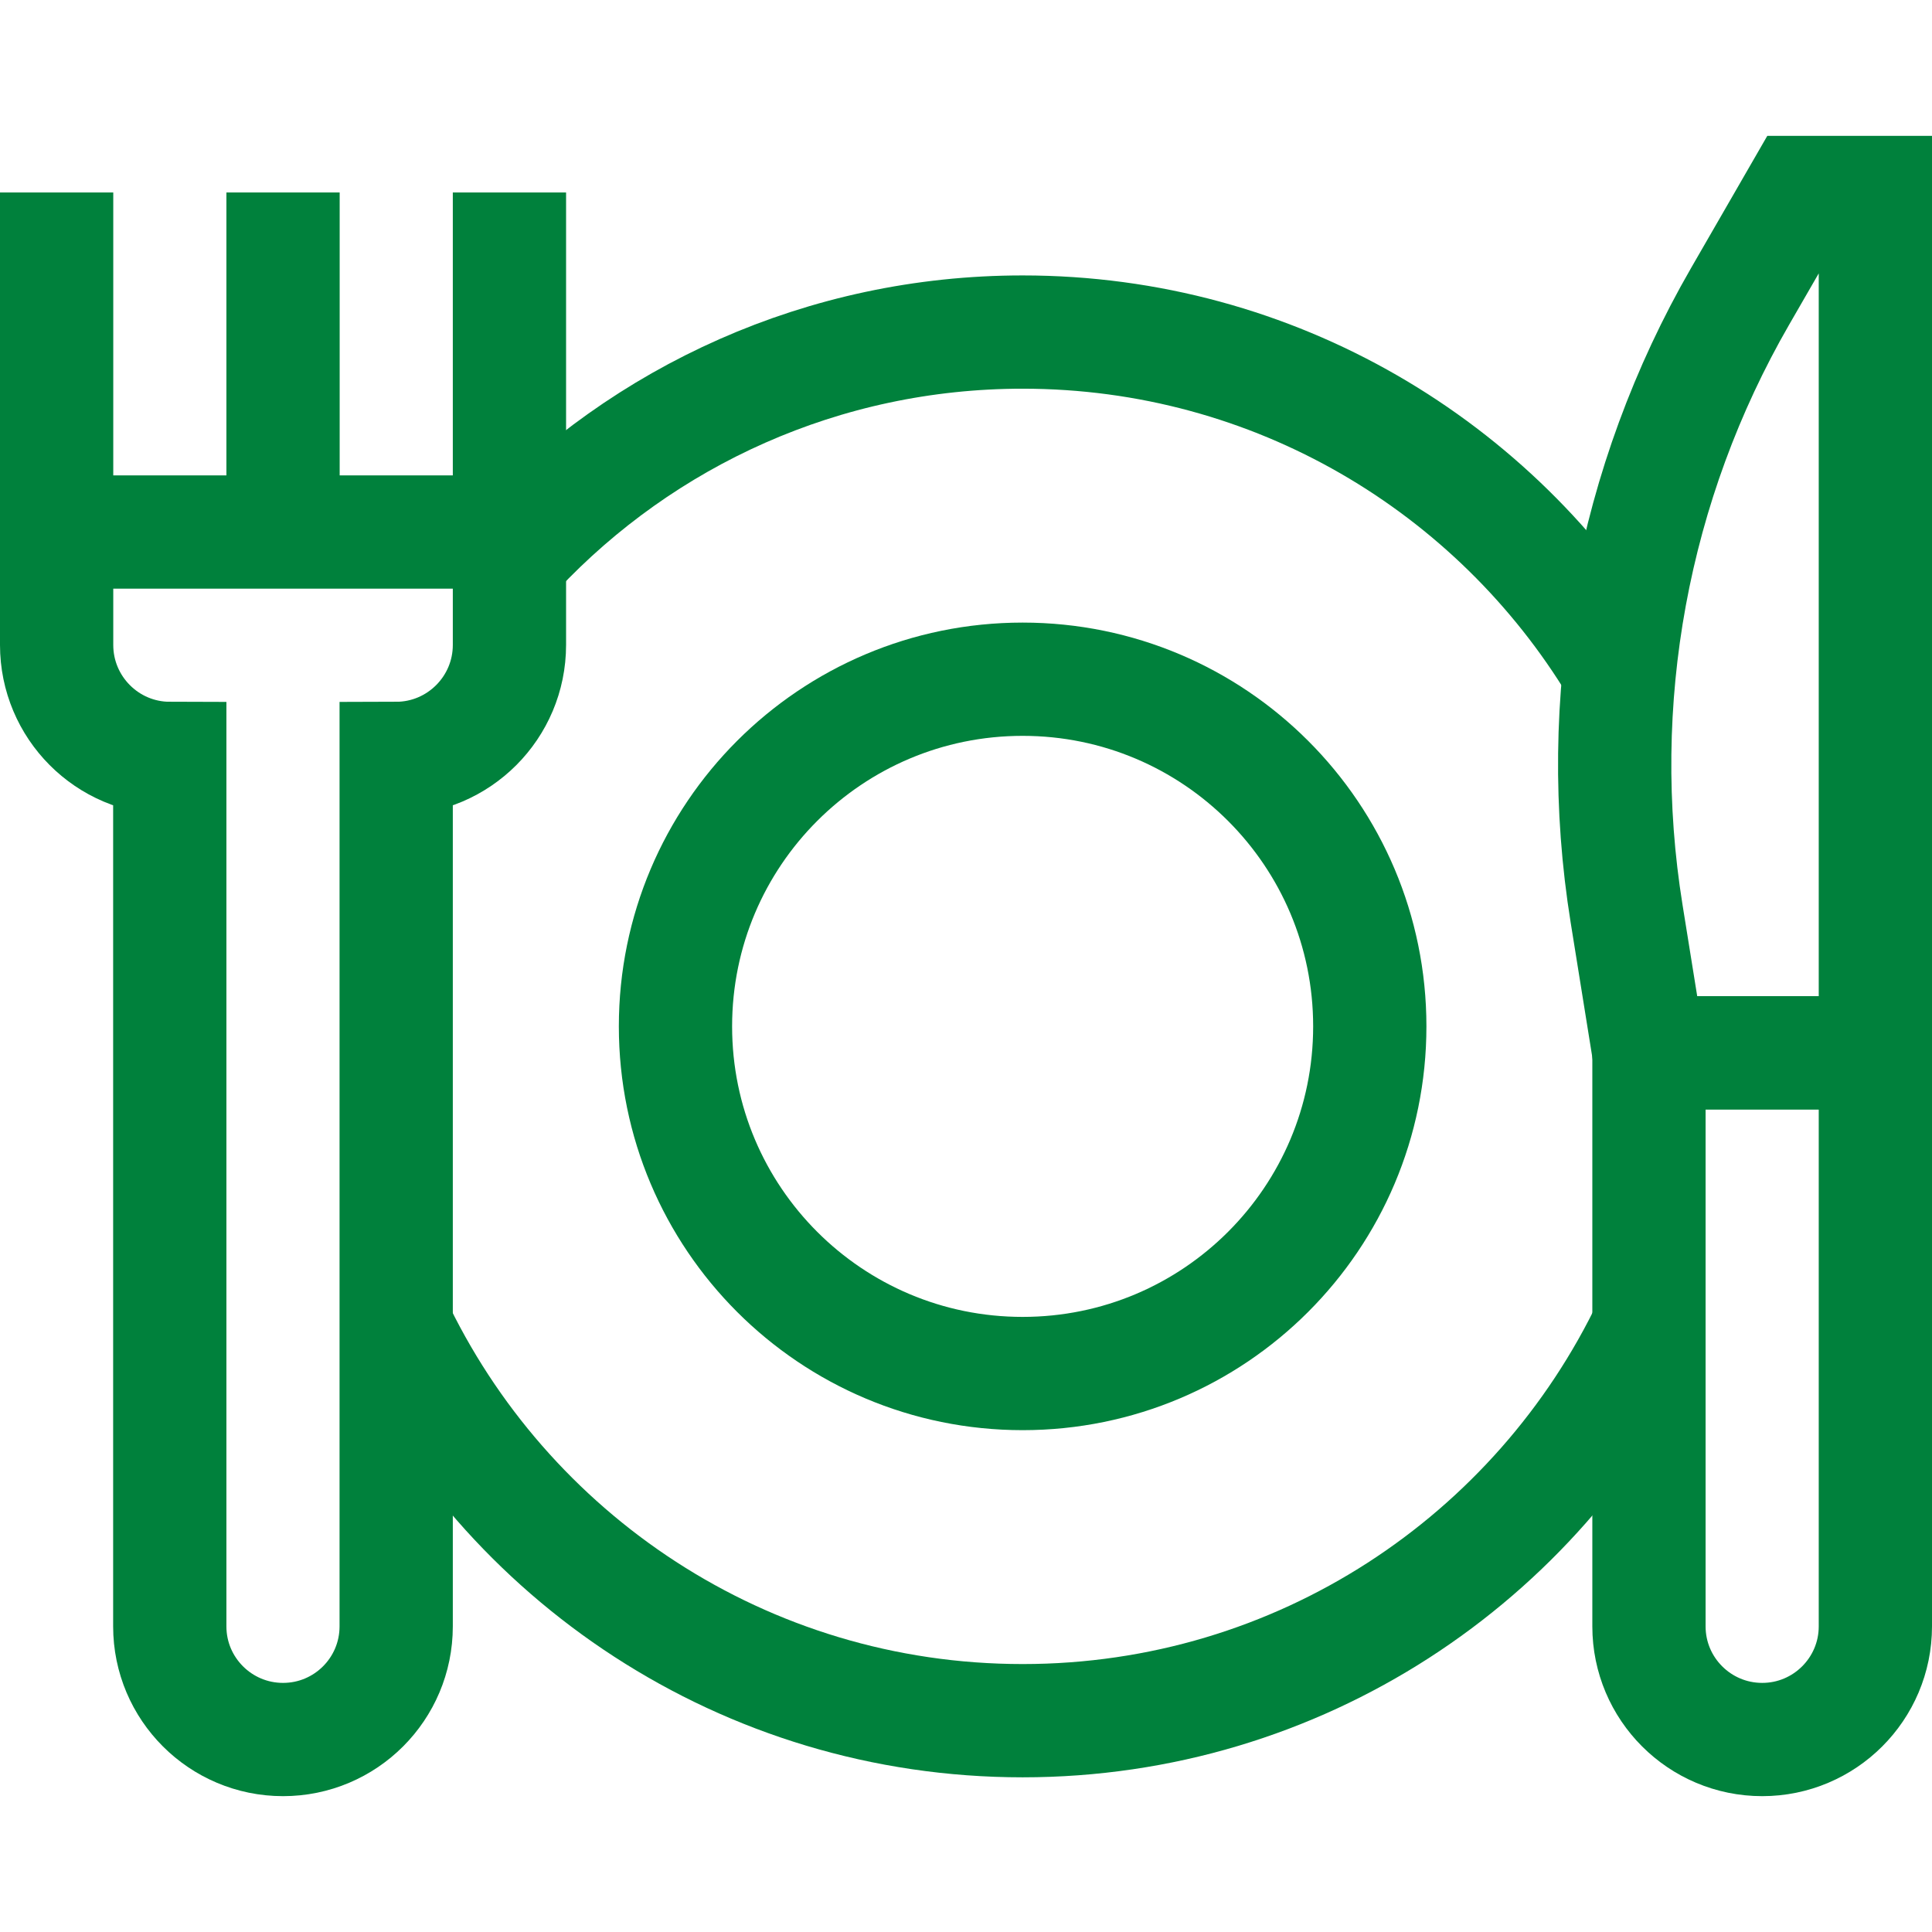
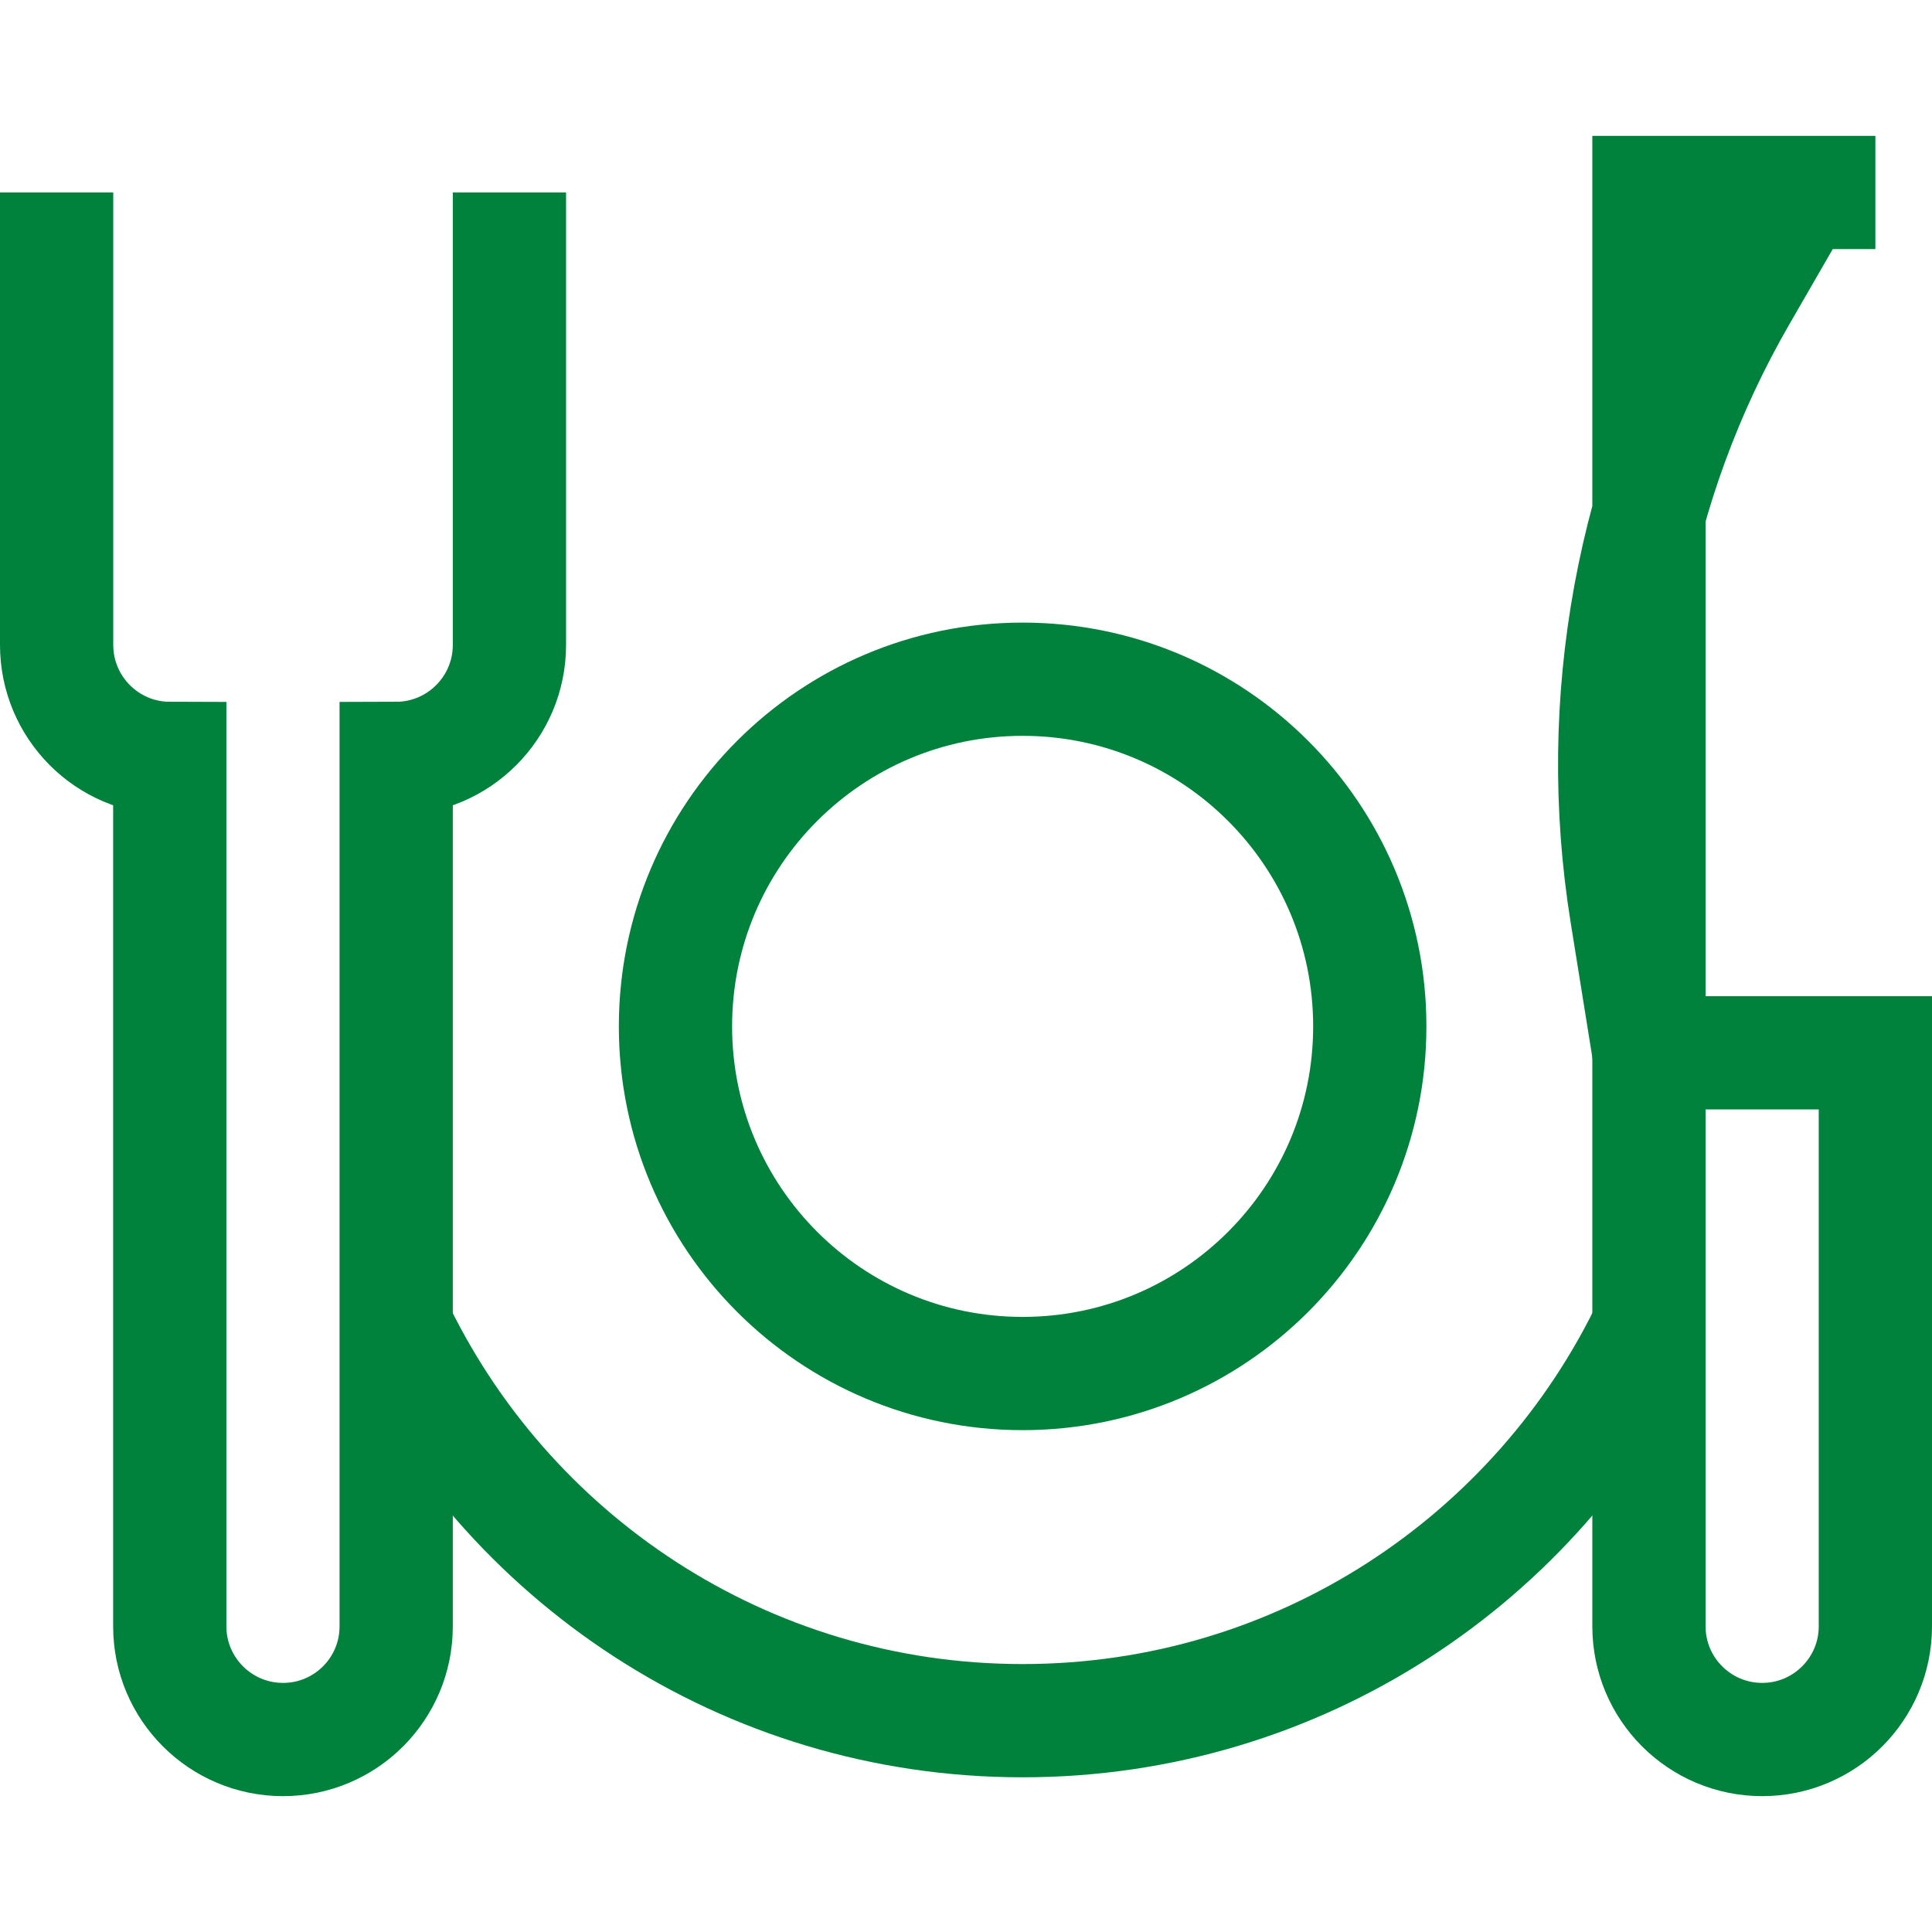
<svg xmlns="http://www.w3.org/2000/svg" width="16" height="16" viewBox="0 0 16 16" fill="none">
  <path d="M0.469 1.594V5.341C0.469 5.859 0.888 6.28 1.406 6.281V13.469C1.406 13.986 1.826 14.406 2.344 14.406C2.862 14.406 3.281 13.986 3.281 13.469V6.281C3.799 6.28 4.219 5.859 4.219 5.341V1.594" stroke="#00813C" stroke-width="0.938" stroke-miterlimit="10" />
-   <path d="M0.516 4.406H4.172" stroke="#00813C" stroke-width="0.938" stroke-miterlimit="10" />
-   <path d="M2.344 1.594V4.75" stroke="#00813C" stroke-width="0.938" stroke-miterlimit="10" />
  <path d="M8.469 11.375C10.057 11.375 11.344 10.088 11.344 8.5C11.344 6.912 10.057 5.625 8.469 5.625C6.881 5.625 5.594 6.912 5.594 8.5C5.594 10.088 6.881 11.375 8.469 11.375Z" stroke="#00813C" stroke-width="0.938" stroke-miterlimit="10" />
  <path d="M14.594 14.406C14.076 14.406 13.656 13.986 13.656 13.469V8.719H15.531V13.469C15.531 13.986 15.111 14.406 14.594 14.406Z" stroke="#00813C" stroke-width="0.938" stroke-miterlimit="10" />
-   <path d="M15.531 1.594H14.907L14.411 2.454C13.519 4 13.187 5.806 13.471 7.568L13.656 8.719H15.531V1.594Z" stroke="#00813C" stroke-width="0.938" stroke-miterlimit="10" />
+   <path d="M15.531 1.594H14.907L14.411 2.454C13.519 4 13.187 5.806 13.471 7.568L13.656 8.719V1.594Z" stroke="#00813C" stroke-width="0.938" stroke-miterlimit="10" />
  <path d="M3.259 10.938C4.177 12.895 6.164 14.25 8.469 14.25C10.761 14.25 12.739 12.909 13.663 10.969" stroke="#00813C" stroke-width="0.938" stroke-miterlimit="10" />
-   <path d="M13.394 5.531C12.387 3.864 10.558 2.75 8.469 2.75C6.817 2.75 5.327 3.447 4.278 4.562" stroke="#00813C" stroke-width="0.938" stroke-miterlimit="10" />
</svg>